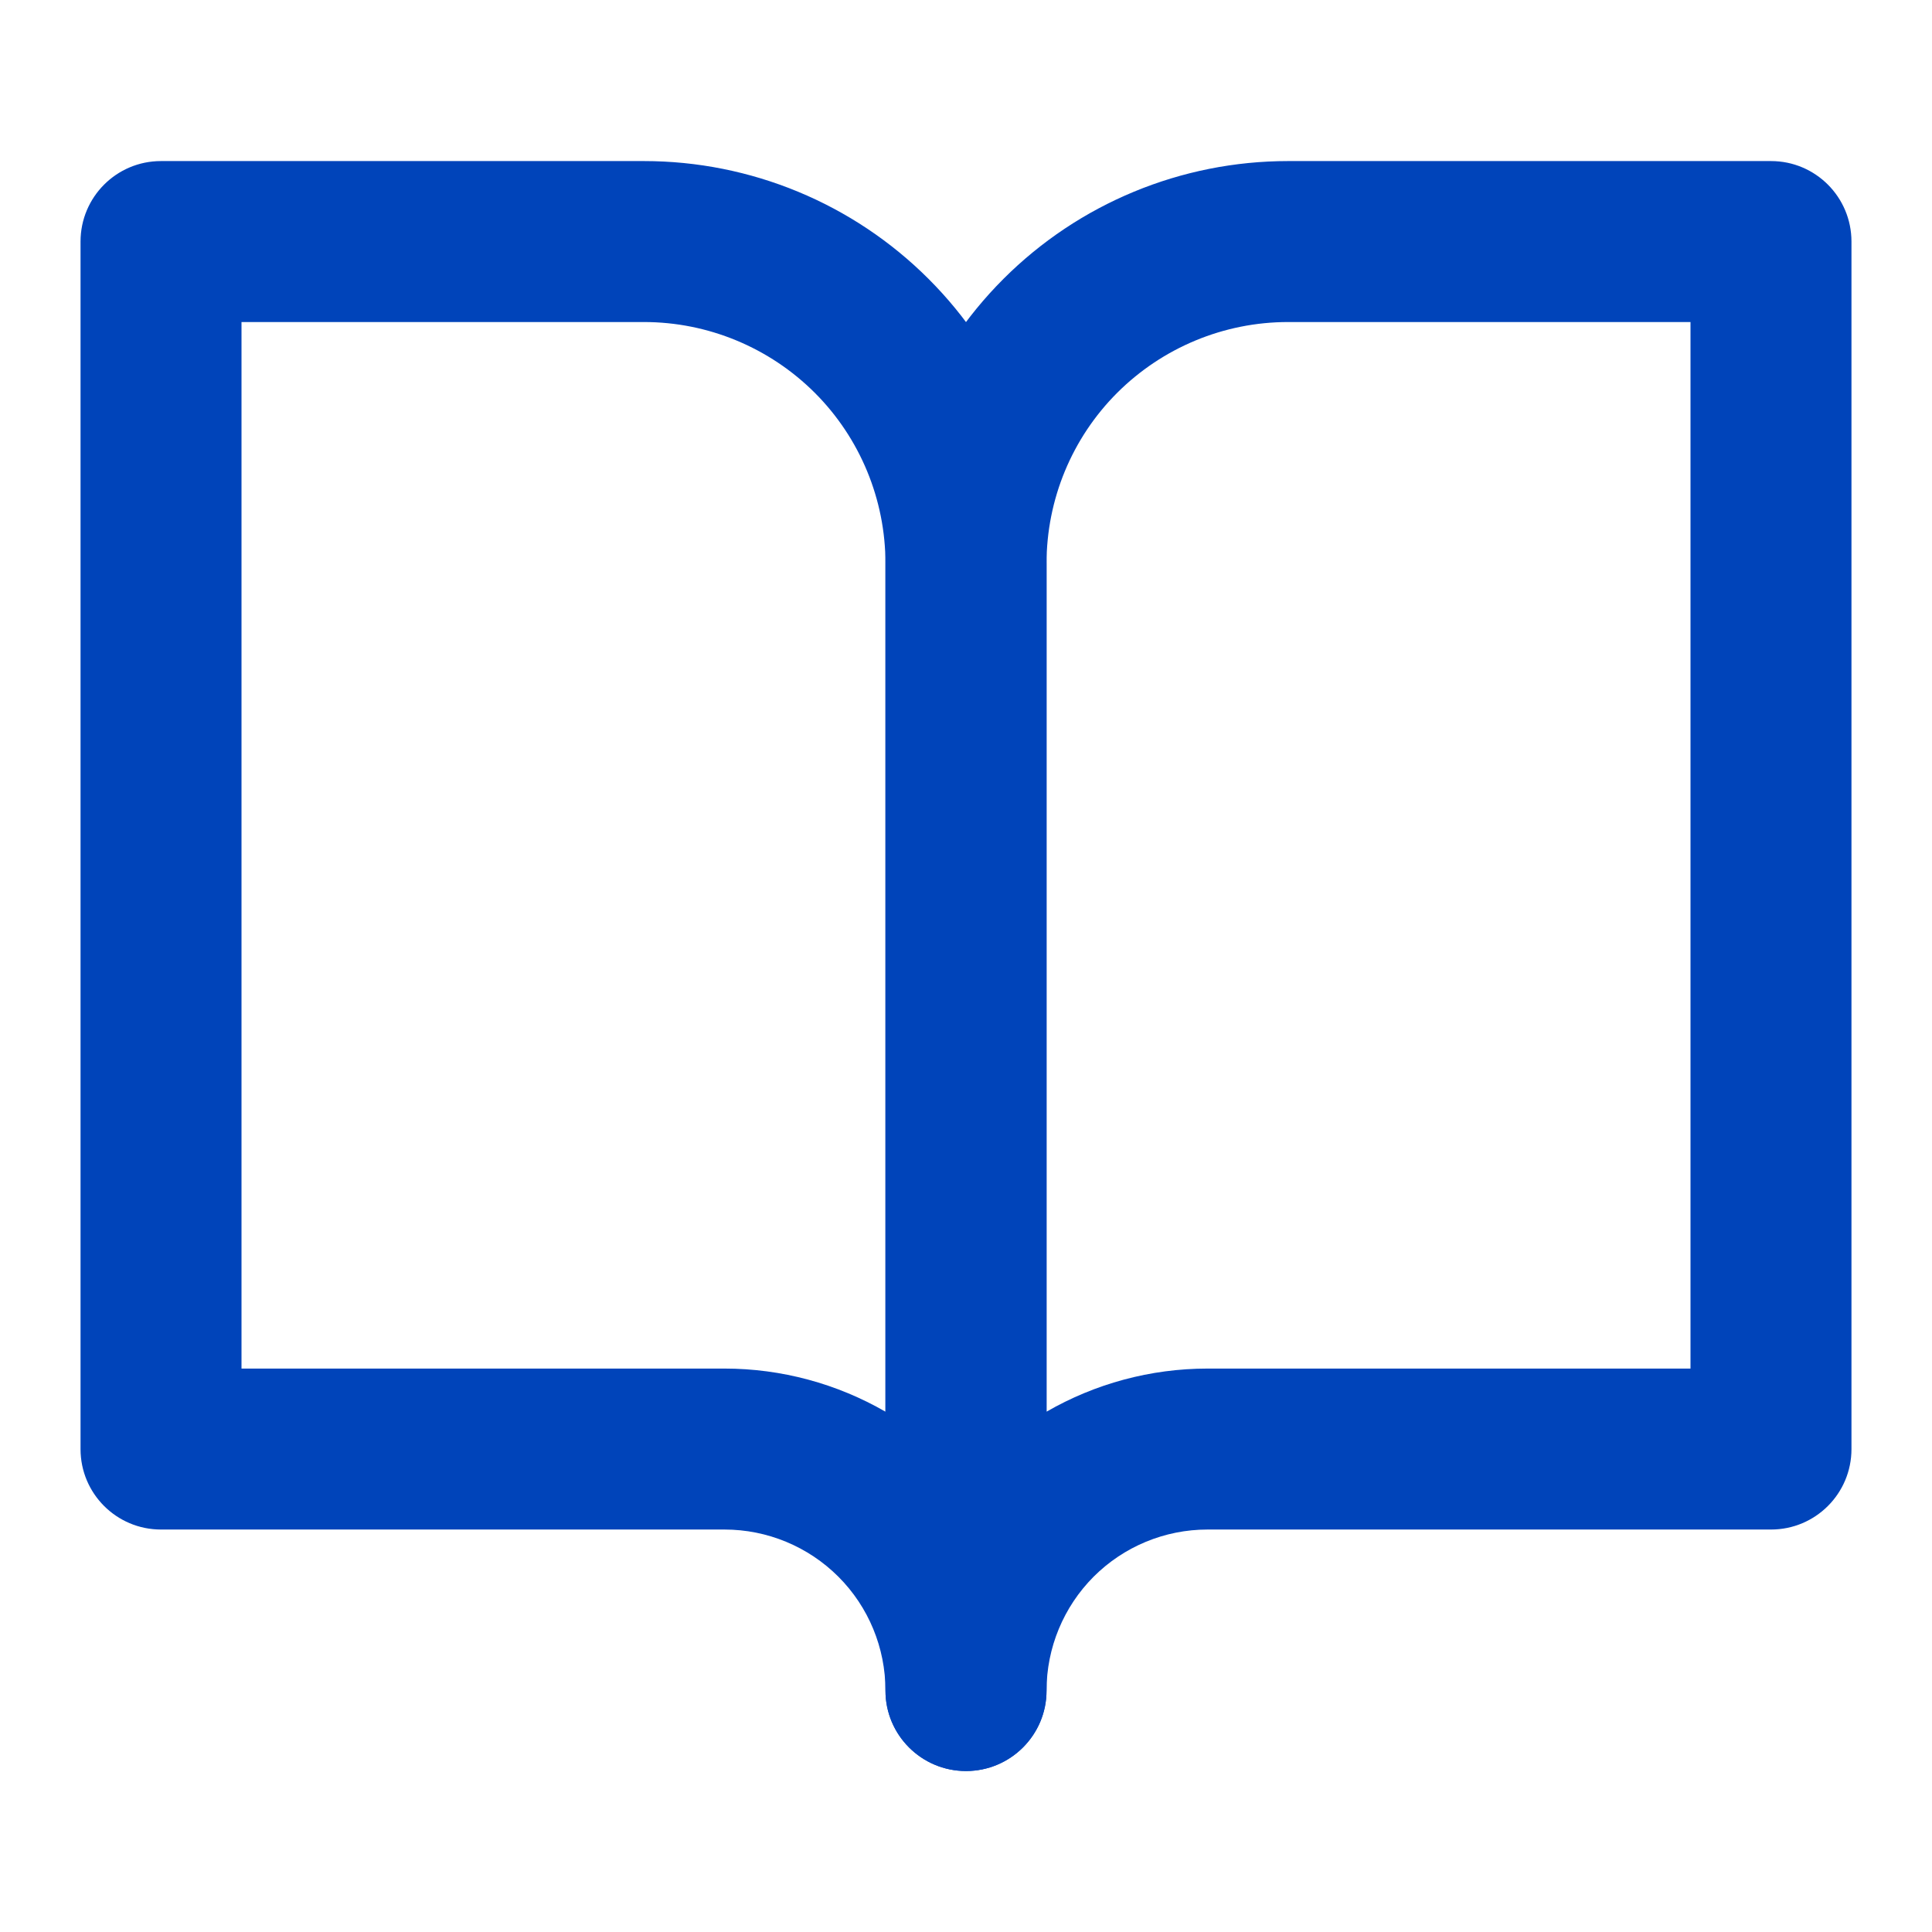
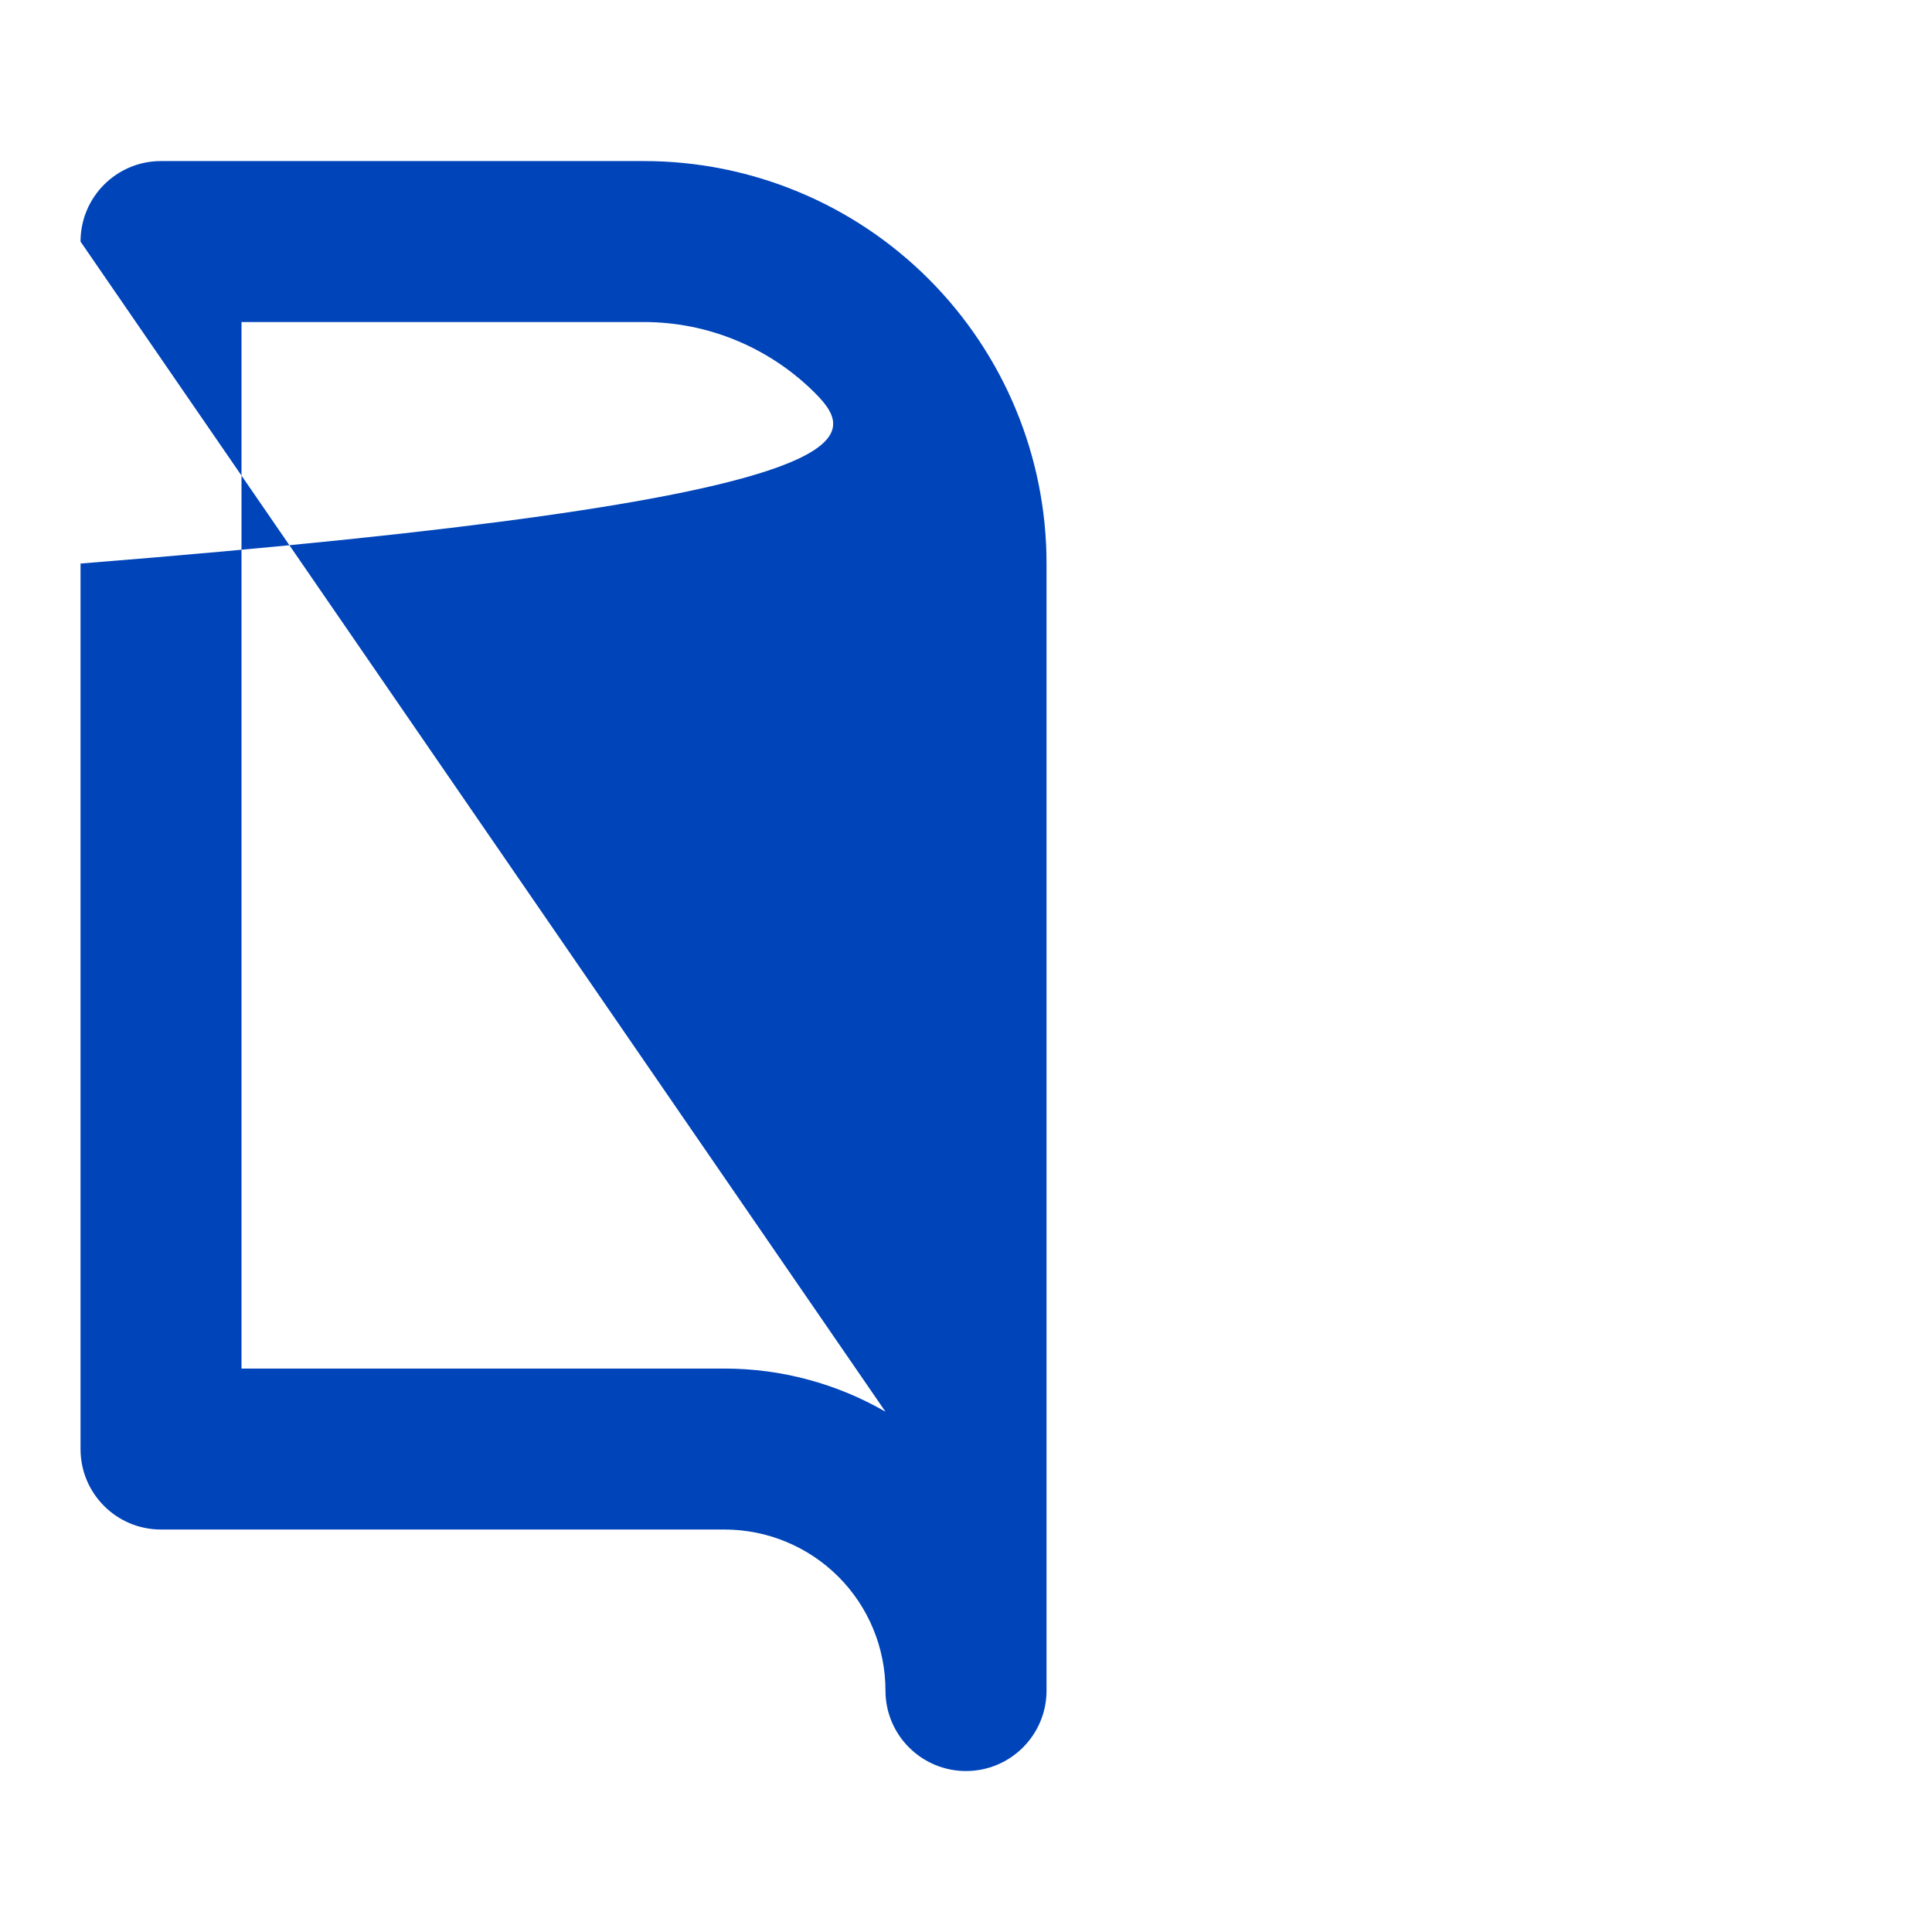
<svg xmlns="http://www.w3.org/2000/svg" width="19" height="19" viewBox="0 0 19 19" fill="none">
-   <path fill-rule="evenodd" clip-rule="evenodd" d="M0.792 2.376C0.792 1.938 1.146 1.584 1.583 1.584H6.333C7.383 1.584 8.39 2.001 9.132 2.743C9.875 3.486 10.292 4.492 10.292 5.542V16.626C10.292 17.063 9.937 17.417 9.5 17.417C9.063 17.417 8.708 17.063 8.708 16.626C8.708 16.206 8.542 15.803 8.245 15.506C7.948 15.209 7.545 15.042 7.125 15.042H1.583C1.146 15.042 0.792 14.688 0.792 14.251V2.376ZM8.708 13.883V5.542C8.708 4.912 8.458 4.308 8.013 3.863C7.567 3.418 6.963 3.167 6.333 3.167H2.375V13.459H7.125C7.686 13.459 8.231 13.608 8.708 13.883Z" fill="#0044BA" />
-   <path fill-rule="evenodd" clip-rule="evenodd" d="M9.868 2.743C10.61 2.001 11.617 1.584 12.667 1.584H17.417C17.854 1.584 18.208 1.938 18.208 2.376V14.251C18.208 14.688 17.854 15.042 17.417 15.042H11.875C11.455 15.042 11.052 15.209 10.755 15.506C10.459 15.803 10.292 16.206 10.292 16.626C10.292 17.063 9.937 17.417 9.5 17.417C9.063 17.417 8.708 17.063 8.708 16.626V5.542C8.708 4.492 9.125 3.486 9.868 2.743ZM10.292 13.883C10.769 13.608 11.314 13.459 11.875 13.459H16.625V3.167H12.667C12.037 3.167 11.433 3.418 10.987 3.863C10.542 4.308 10.292 4.912 10.292 5.542V13.883Z" fill="#0044BA" />
+   <path fill-rule="evenodd" clip-rule="evenodd" d="M0.792 2.376C0.792 1.938 1.146 1.584 1.583 1.584H6.333C7.383 1.584 8.39 2.001 9.132 2.743C9.875 3.486 10.292 4.492 10.292 5.542V16.626C10.292 17.063 9.937 17.417 9.5 17.417C9.063 17.417 8.708 17.063 8.708 16.626C8.708 16.206 8.542 15.803 8.245 15.506C7.948 15.209 7.545 15.042 7.125 15.042H1.583C1.146 15.042 0.792 14.688 0.792 14.251V2.376ZV5.542C8.708 4.912 8.458 4.308 8.013 3.863C7.567 3.418 6.963 3.167 6.333 3.167H2.375V13.459H7.125C7.686 13.459 8.231 13.608 8.708 13.883Z" fill="#0044BA" />
</svg>